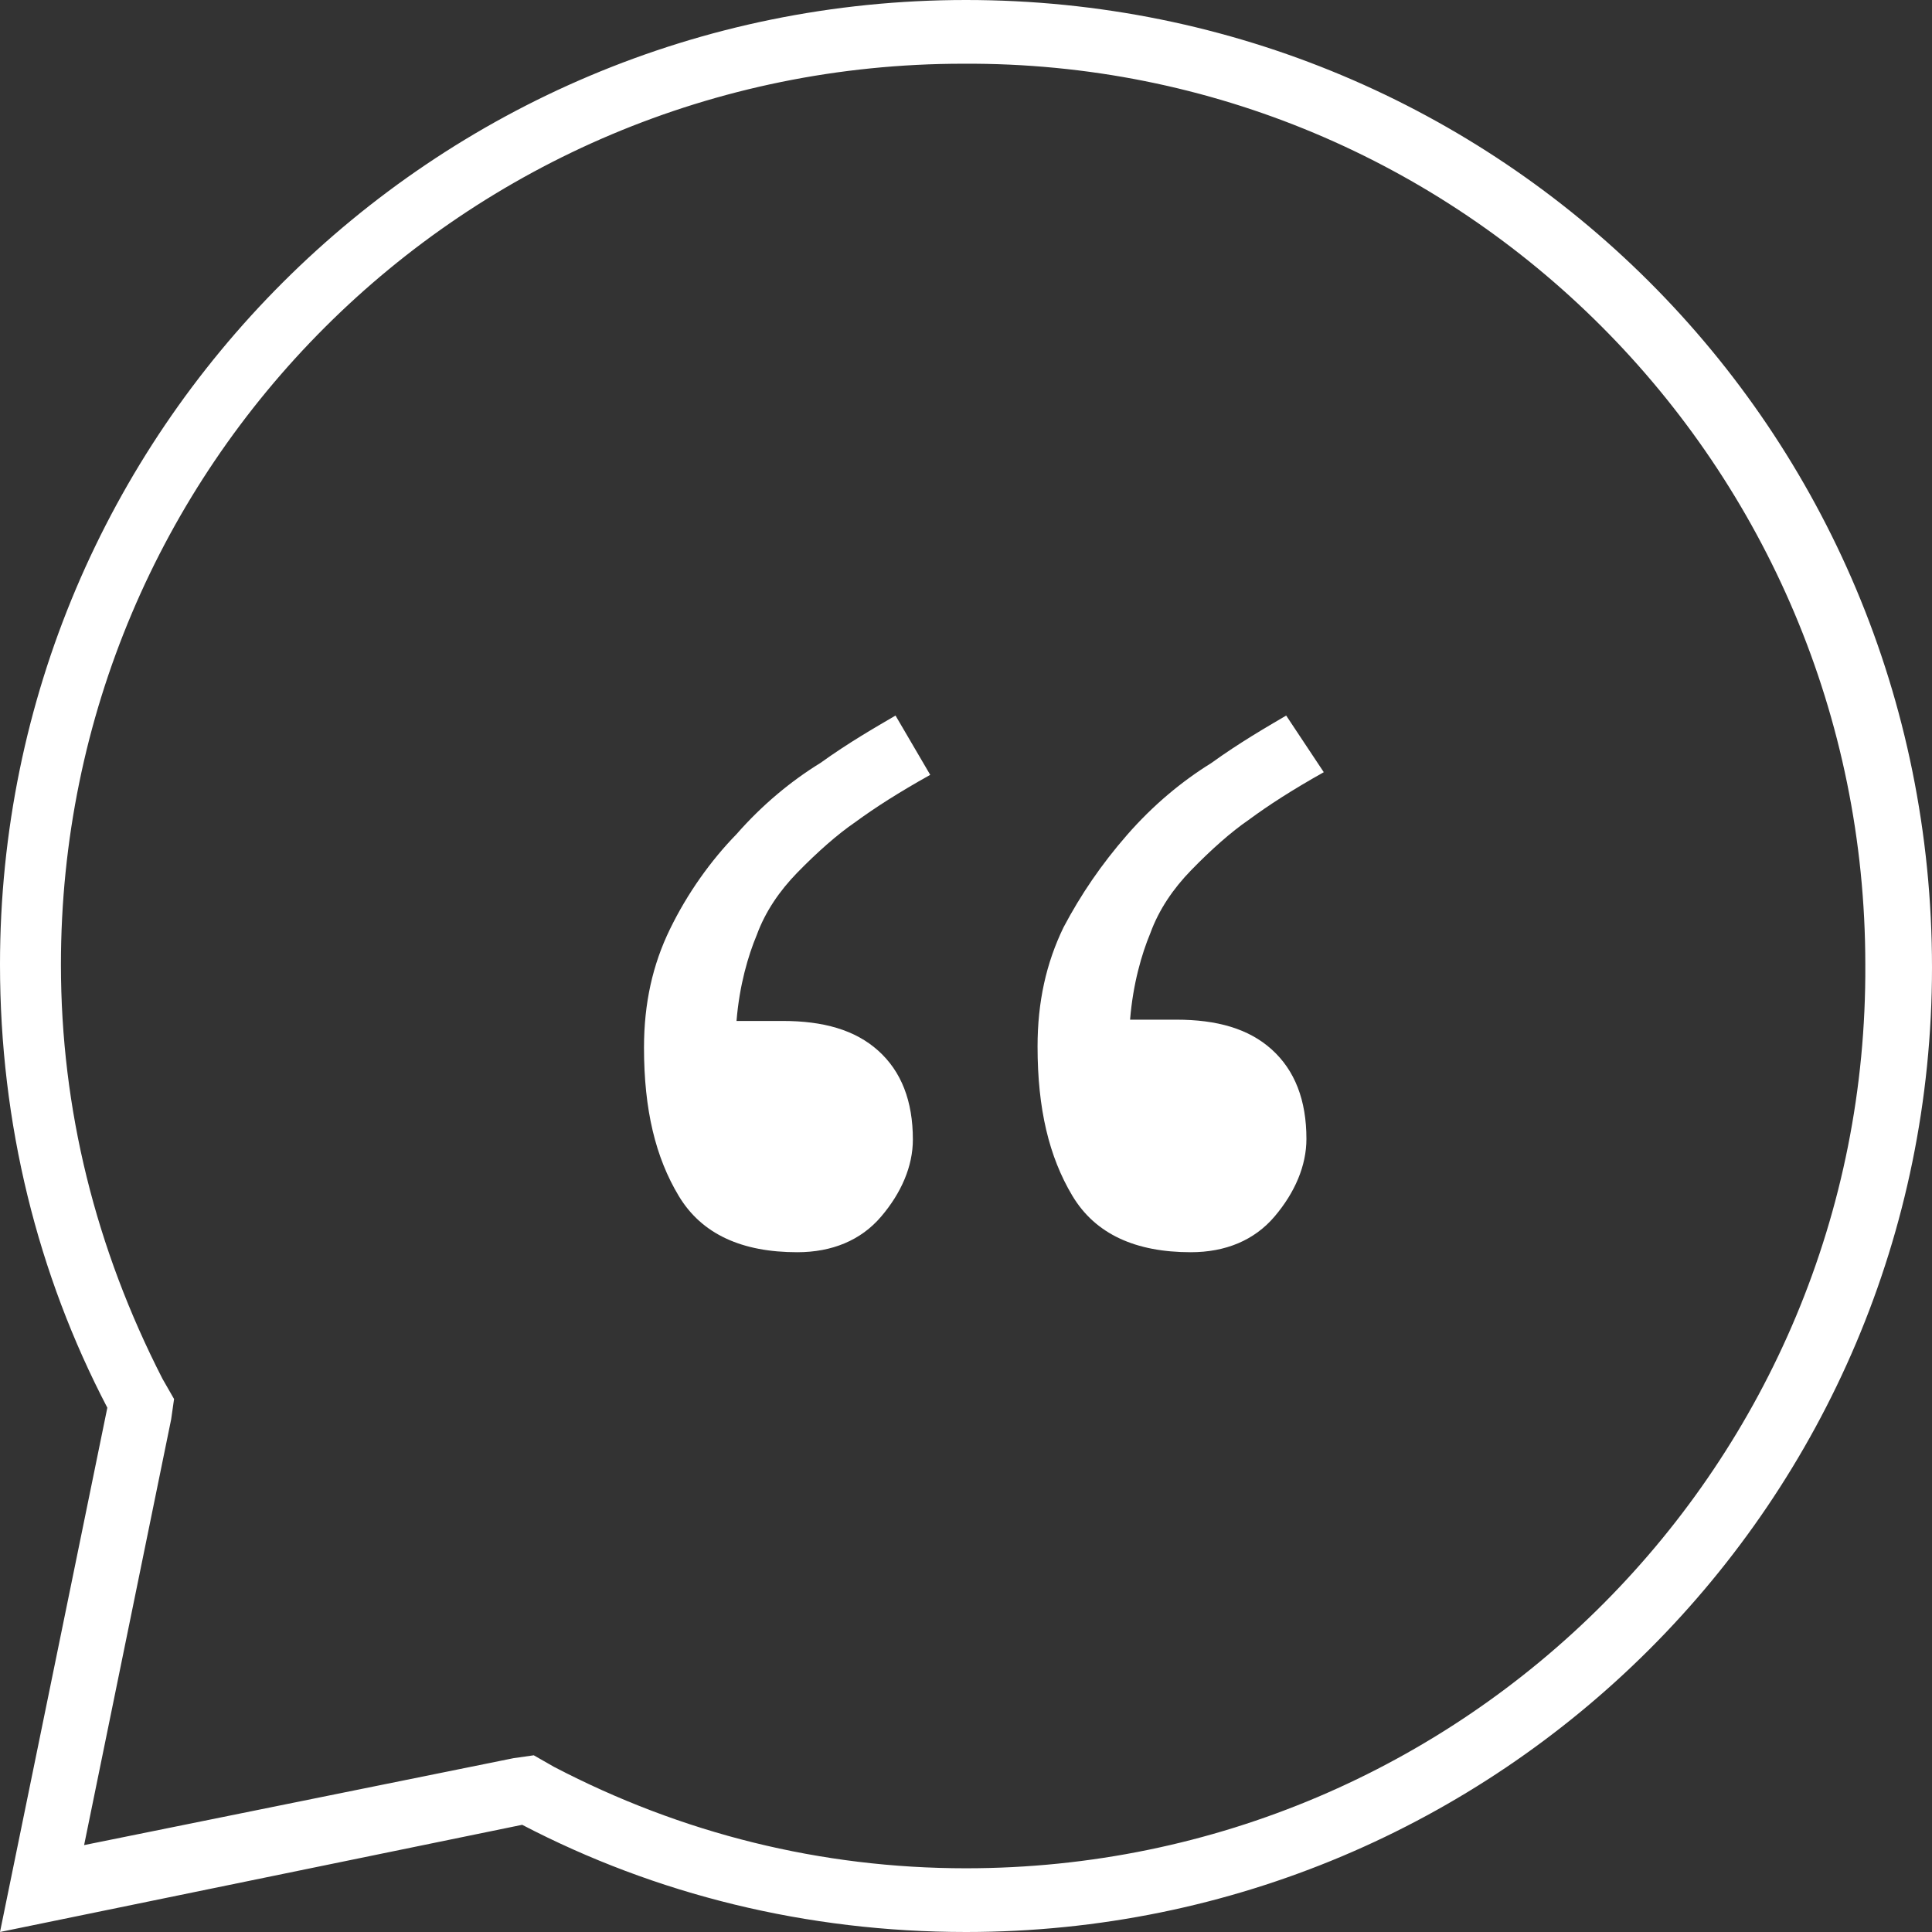
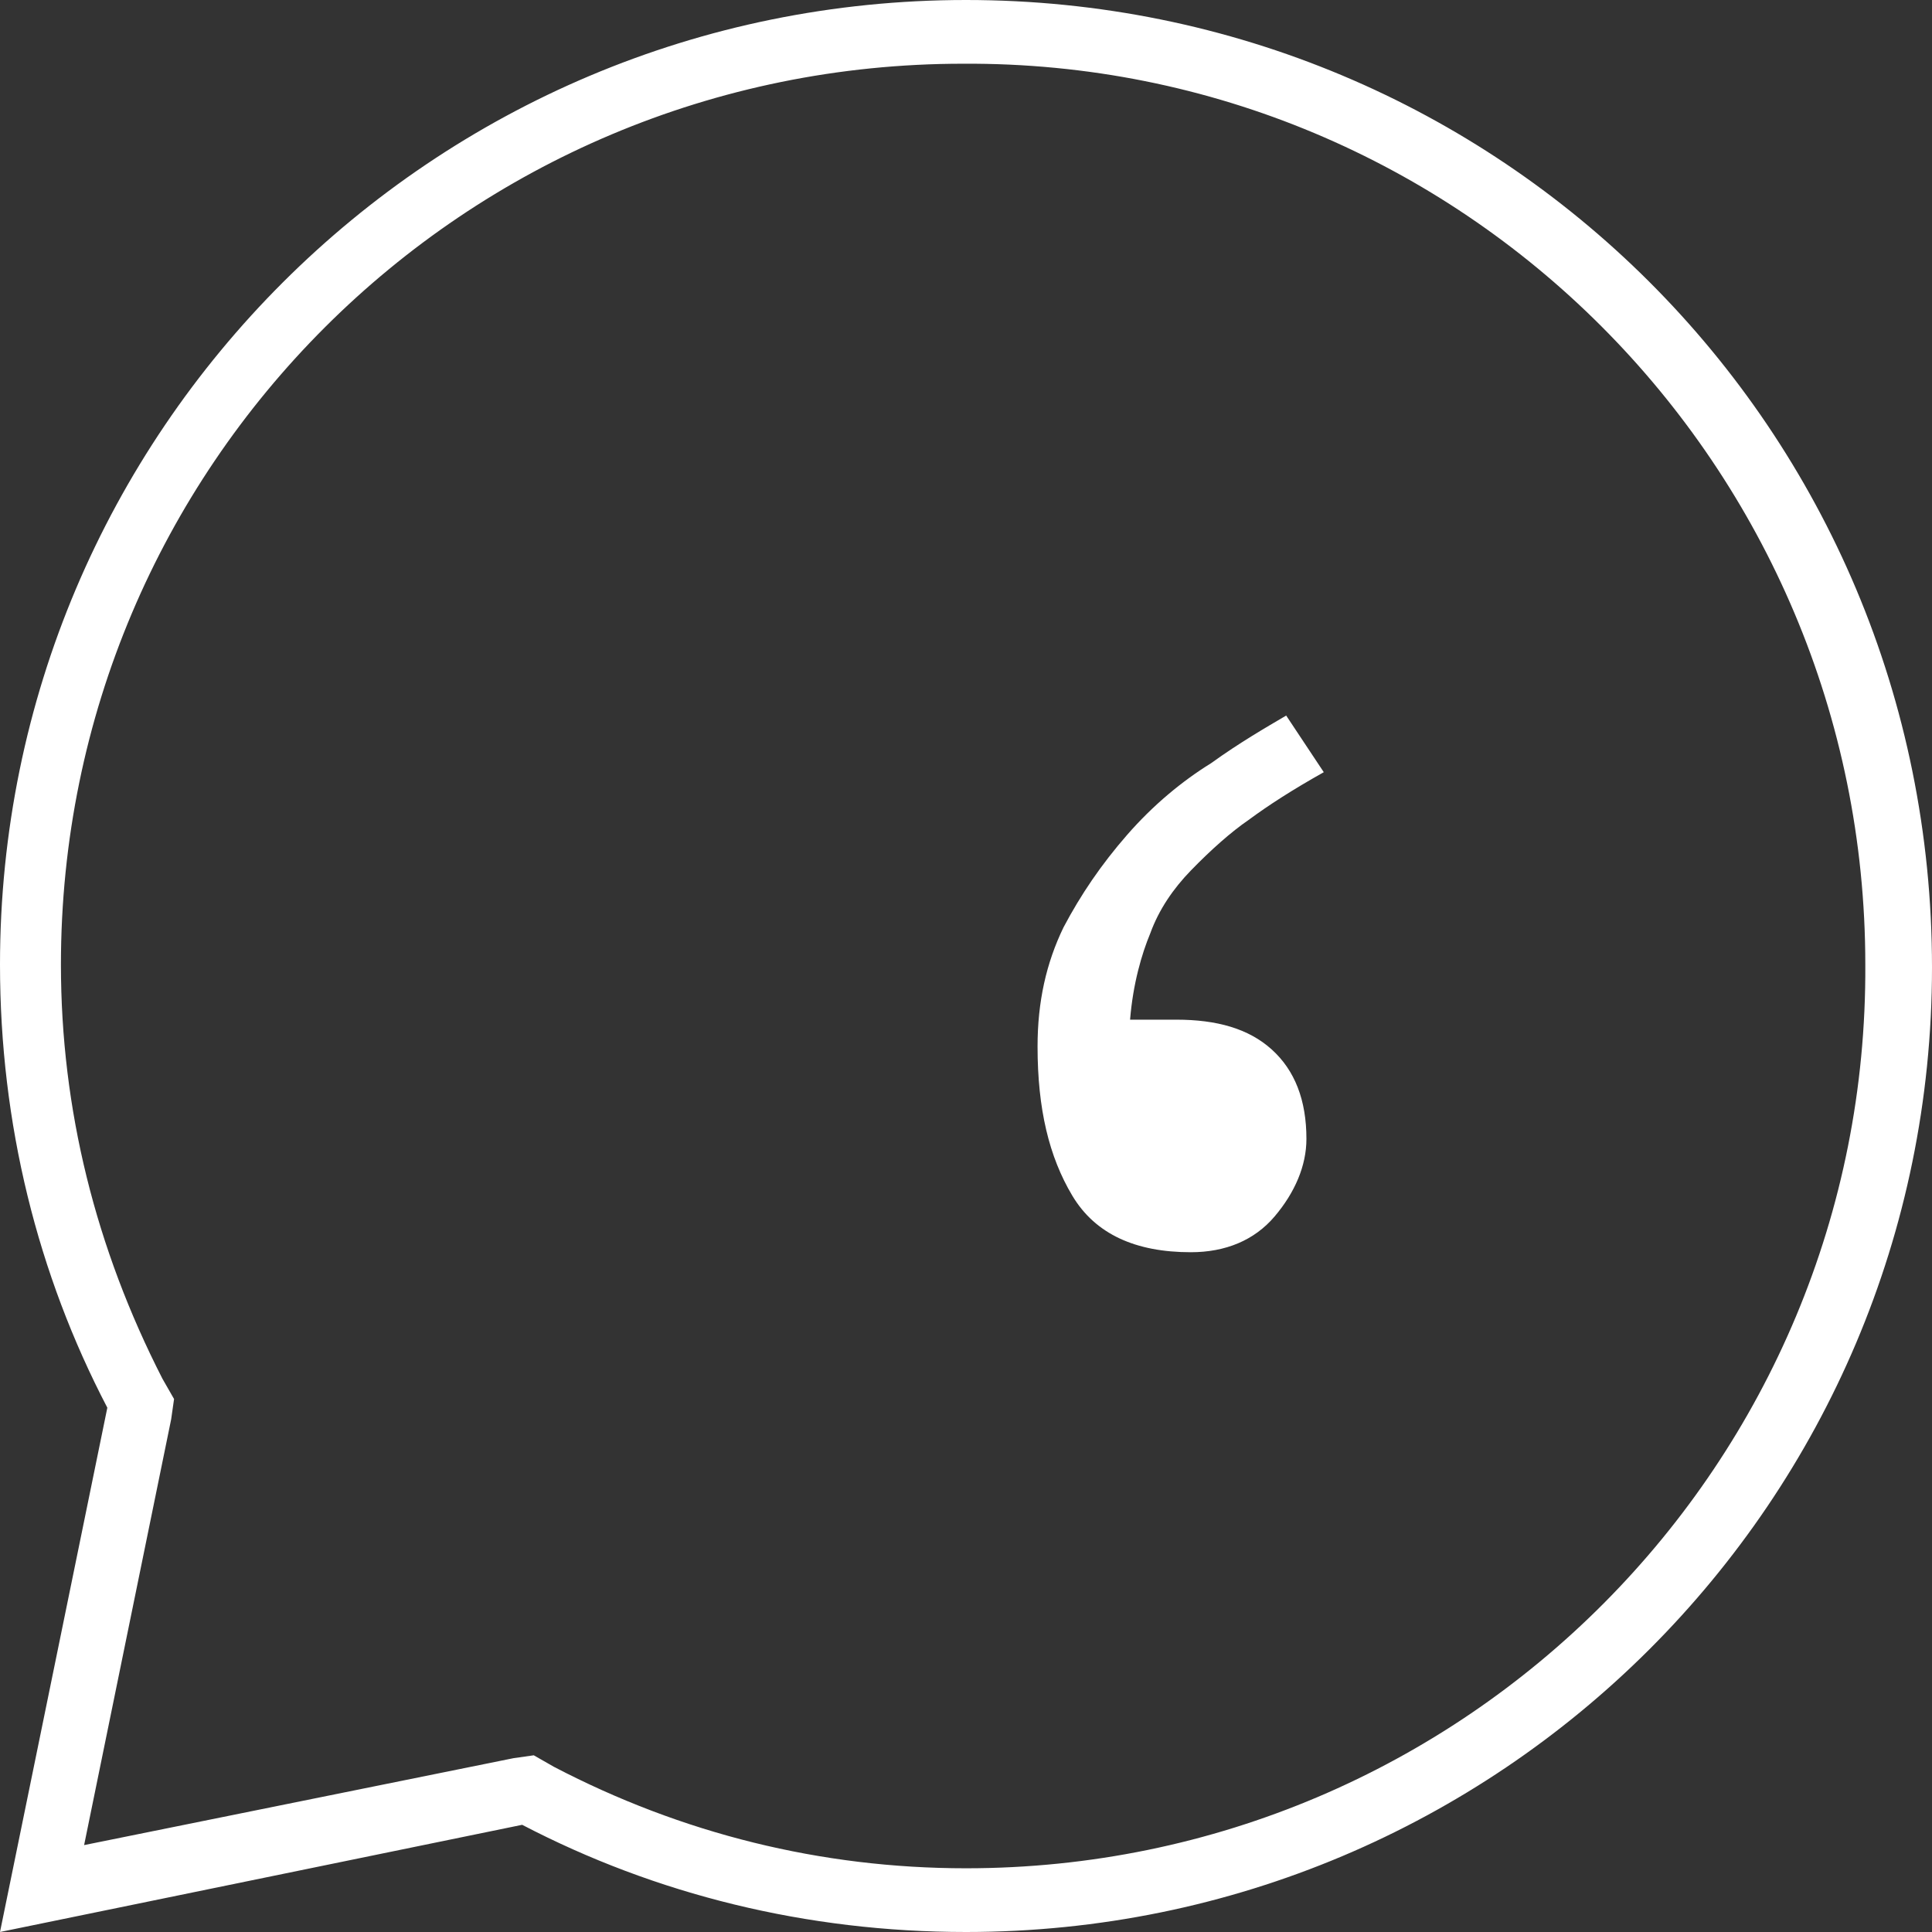
<svg xmlns="http://www.w3.org/2000/svg" width="54px" height="54px" viewBox="0 0 54 54">
  <rect x="0" y="0" width="54" height="54" fill="#333333" stroke="none" />
  <title>img-quote</title>
  <g id="Page-1" stroke="none" stroke-width="1" fill="none" fill-rule="evenodd">
    <g id="Painters---02" transform="translate(-934, -1405)" fill="white" fill-rule="nonzero">
      <g id="img-quote" transform="translate(934, 1405)">
        <path d="M27,0 C12.081,0 0,12.063 0,26.96 C0,31.412 1.054,35.622 3,39.346 L0,54 L14.595,51.004 C18.324,52.948 22.541,54 27,54 C41.919,54 54,41.937 54,27.04 C54,11.982 41.919,0 27,0 Z M27,52.219 C22.946,52.219 19.054,51.247 15.486,49.385 L14.919,49.061 L14.351,49.142 L2.351,51.571 L4.784,39.67 L4.865,39.103 L4.541,38.537 C2.676,34.894 1.703,31.007 1.703,26.96 C1.703,13.034 12.973,1.781 26.919,1.781 C40.865,1.7 52.136,13.034 52.136,26.96 C52.216,40.885 40.946,52.219 27,52.219 Z" id="Shape" />
        <g id="Group" transform="translate(18, 20)">
-           <path d="M8,1.657 C7.111,2.155 6.465,2.569 5.899,2.983 C5.414,3.315 4.848,3.812 4.283,4.392 C3.798,4.89 3.394,5.47 3.152,6.133 C2.909,6.713 2.667,7.541 2.586,8.536 L3.879,8.536 C5.01,8.536 5.899,8.785 6.545,9.365 C7.192,9.945 7.515,10.773 7.515,11.851 C7.515,12.597 7.192,13.343 6.626,14.006 C6.061,14.669 5.253,15 4.283,15 C2.747,15 1.616,14.503 0.97,13.425 C0.323,12.348 0,11.022 0,9.282 C0,8.039 0.242,6.961 0.727,5.967 C1.212,4.972 1.859,4.061 2.586,3.315 C3.313,2.486 4.121,1.823 4.929,1.326 C5.737,0.746 6.465,0.331 7.03,0 L8,1.657 Z" id="Shape" />
          <path d="M19,1.583 C18.111,2.083 17.465,2.5 16.899,2.917 C16.414,3.25 15.848,3.75 15.283,4.333 C14.798,4.833 14.394,5.417 14.152,6.083 C13.909,6.667 13.667,7.5 13.586,8.5 L14.879,8.5 C16.01,8.5 16.899,8.75 17.545,9.333 C18.192,9.917 18.515,10.75 18.515,11.833 C18.515,12.583 18.192,13.333 17.626,14 C17.061,14.667 16.253,15 15.283,15 C13.747,15 12.616,14.5 11.97,13.417 C11.323,12.333 11,11 11,9.25 C11,8 11.242,6.917 11.727,5.917 C12.212,5 12.778,4.167 13.505,3.333 C14.232,2.5 15.04,1.833 15.848,1.333 C16.657,0.75 17.384,0.333 17.949,0 L19,1.583 Z" id="Shape" />
        </g>
      </g>
    </g>
  </g>
</svg>